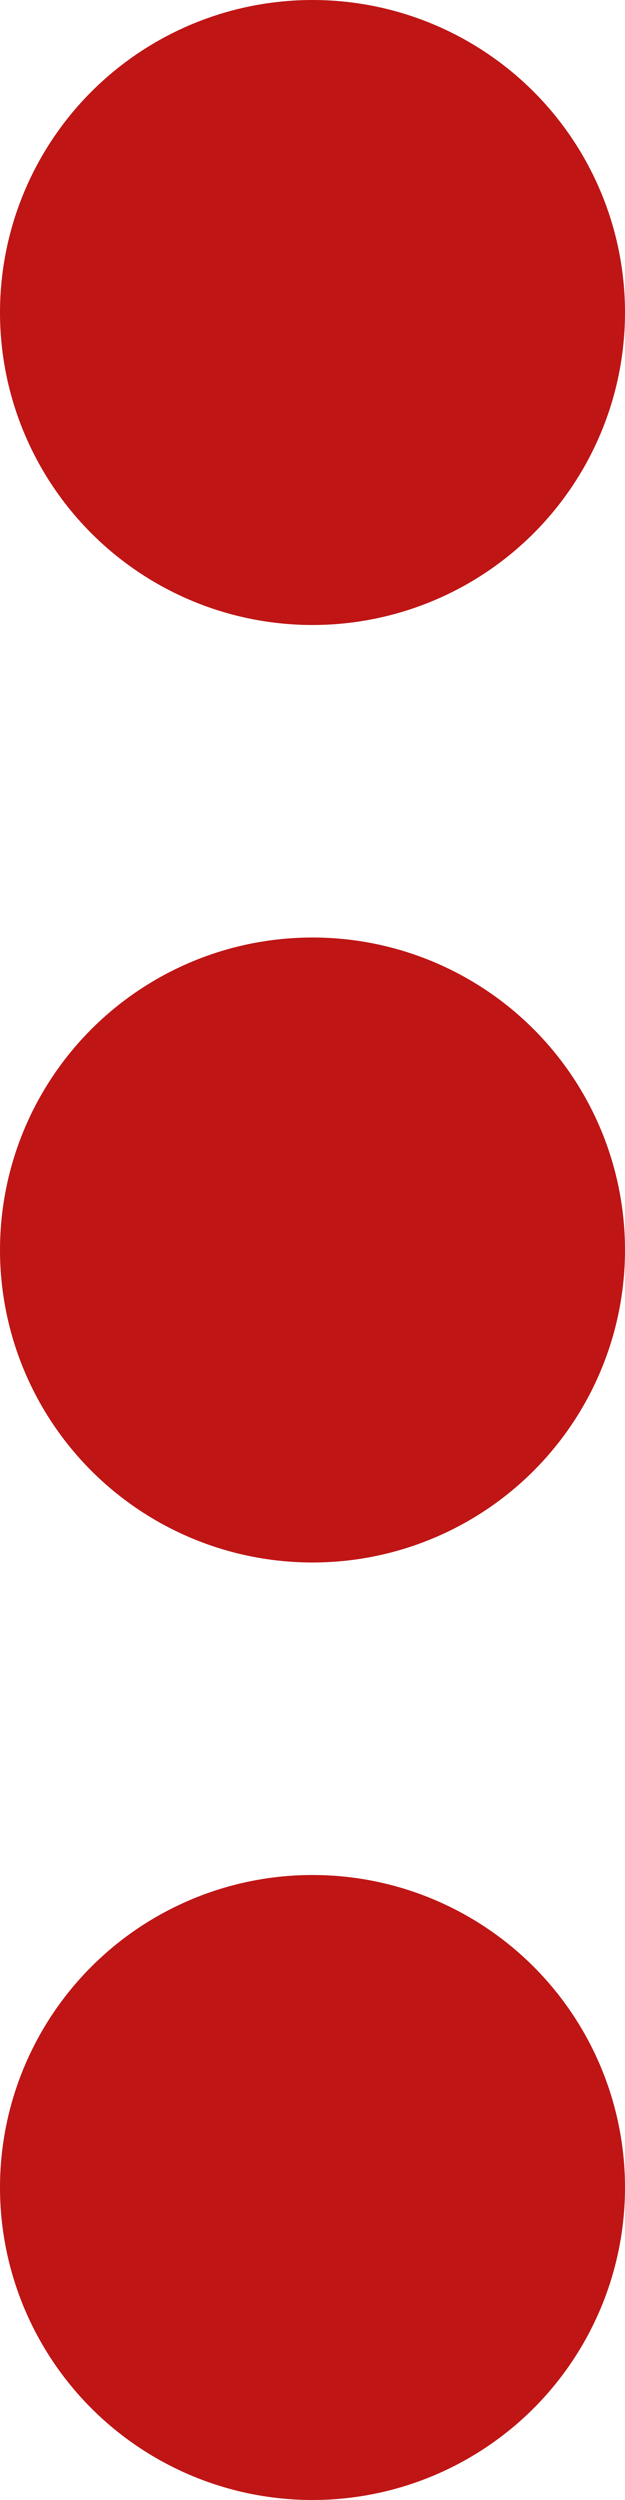
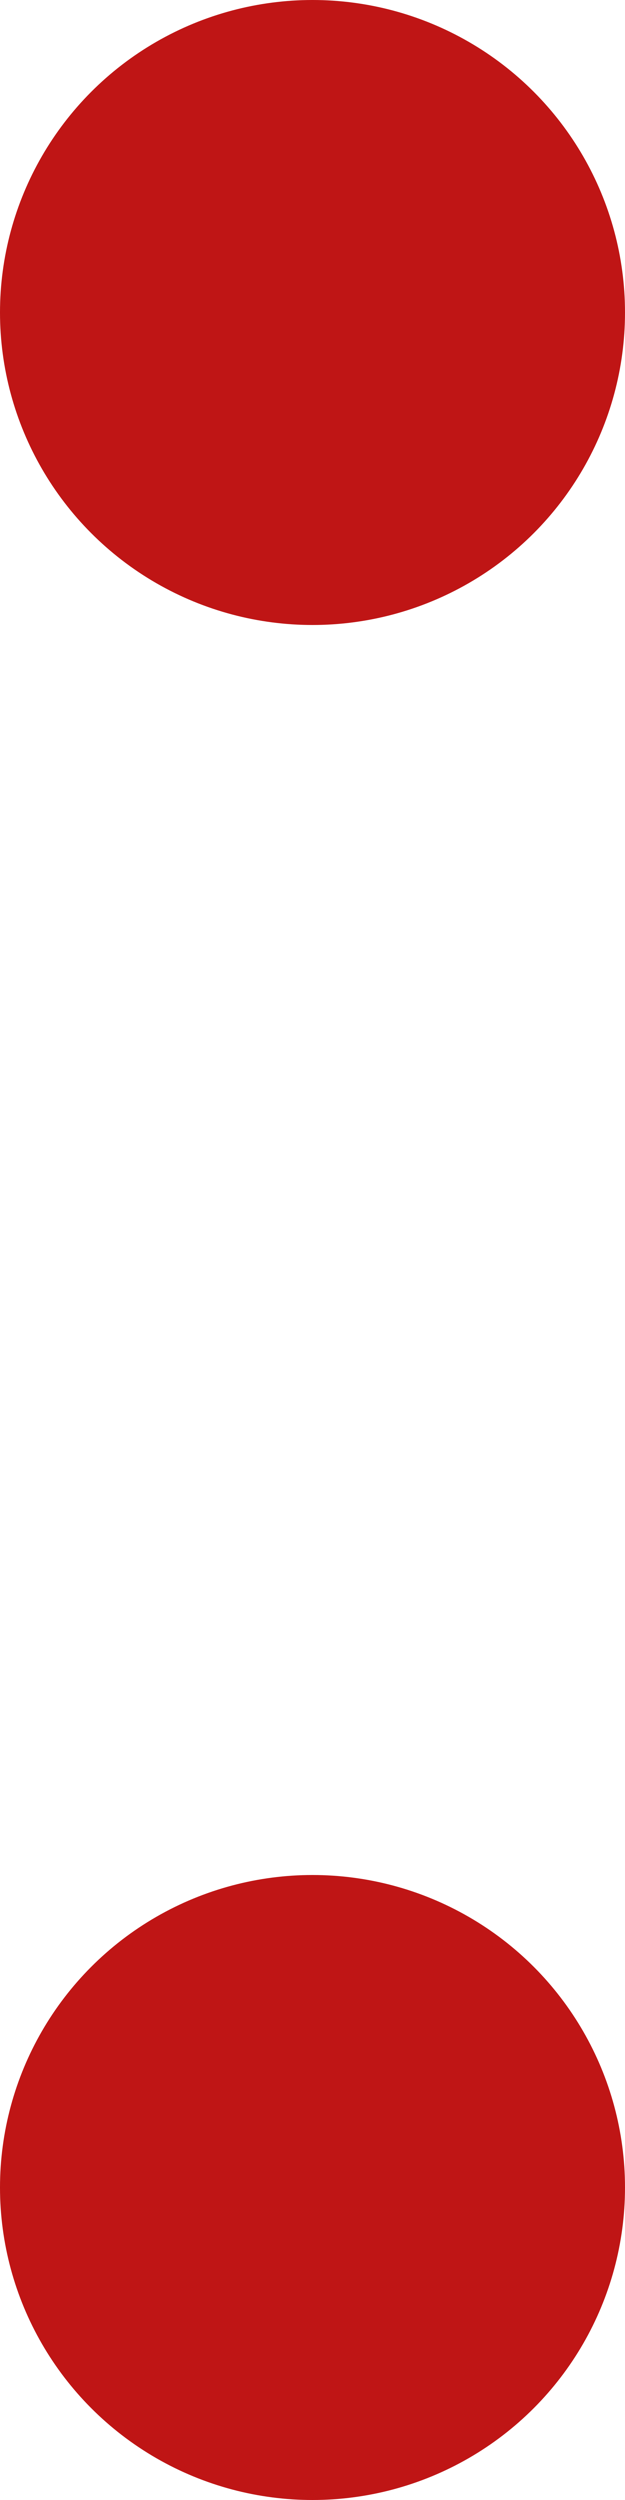
<svg xmlns="http://www.w3.org/2000/svg" width="6" height="24" viewBox="0 0 6 24">
  <defs>
    <style>.a{fill:#bf1515;}</style>
  </defs>
  <g transform="translate(-192)">
    <g transform="translate(192)">
-       <circle class="a" cx="3" cy="3" r="3" transform="translate(0 9)" />
      <circle class="a" cx="3" cy="3" r="3" transform="translate(0 18)" />
      <circle class="a" cx="3" cy="3" r="3" />
    </g>
  </g>
</svg>